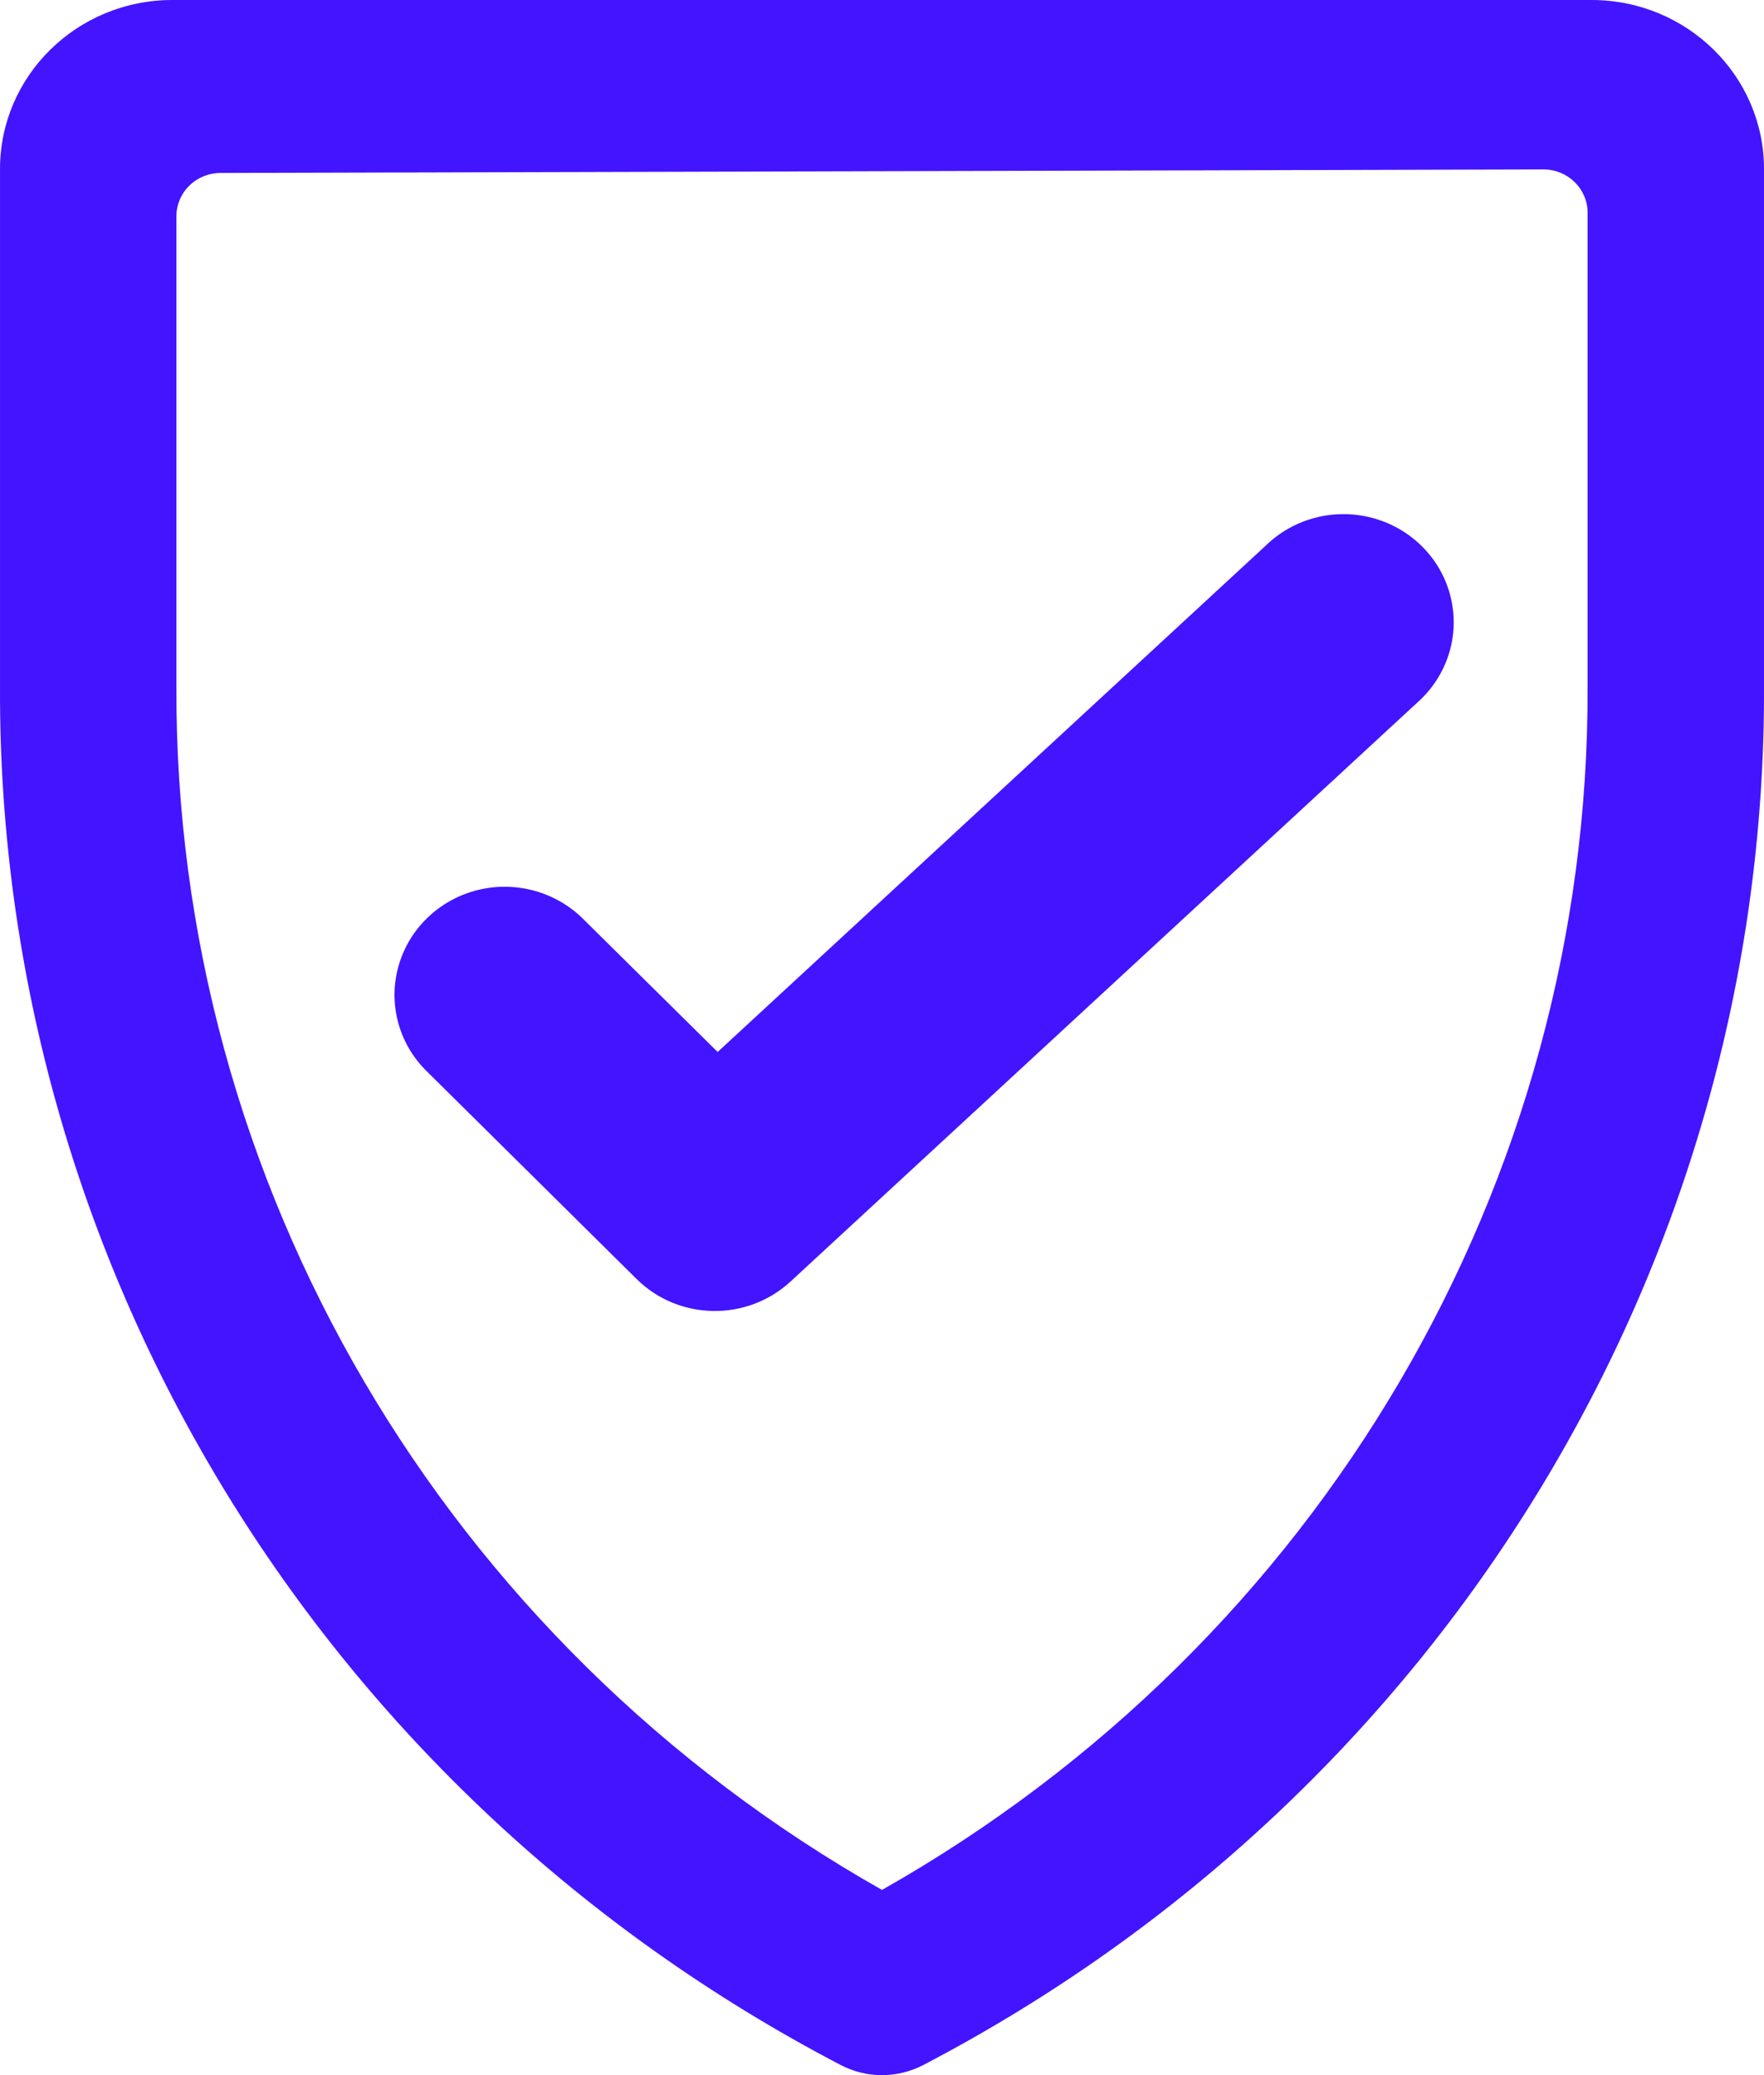
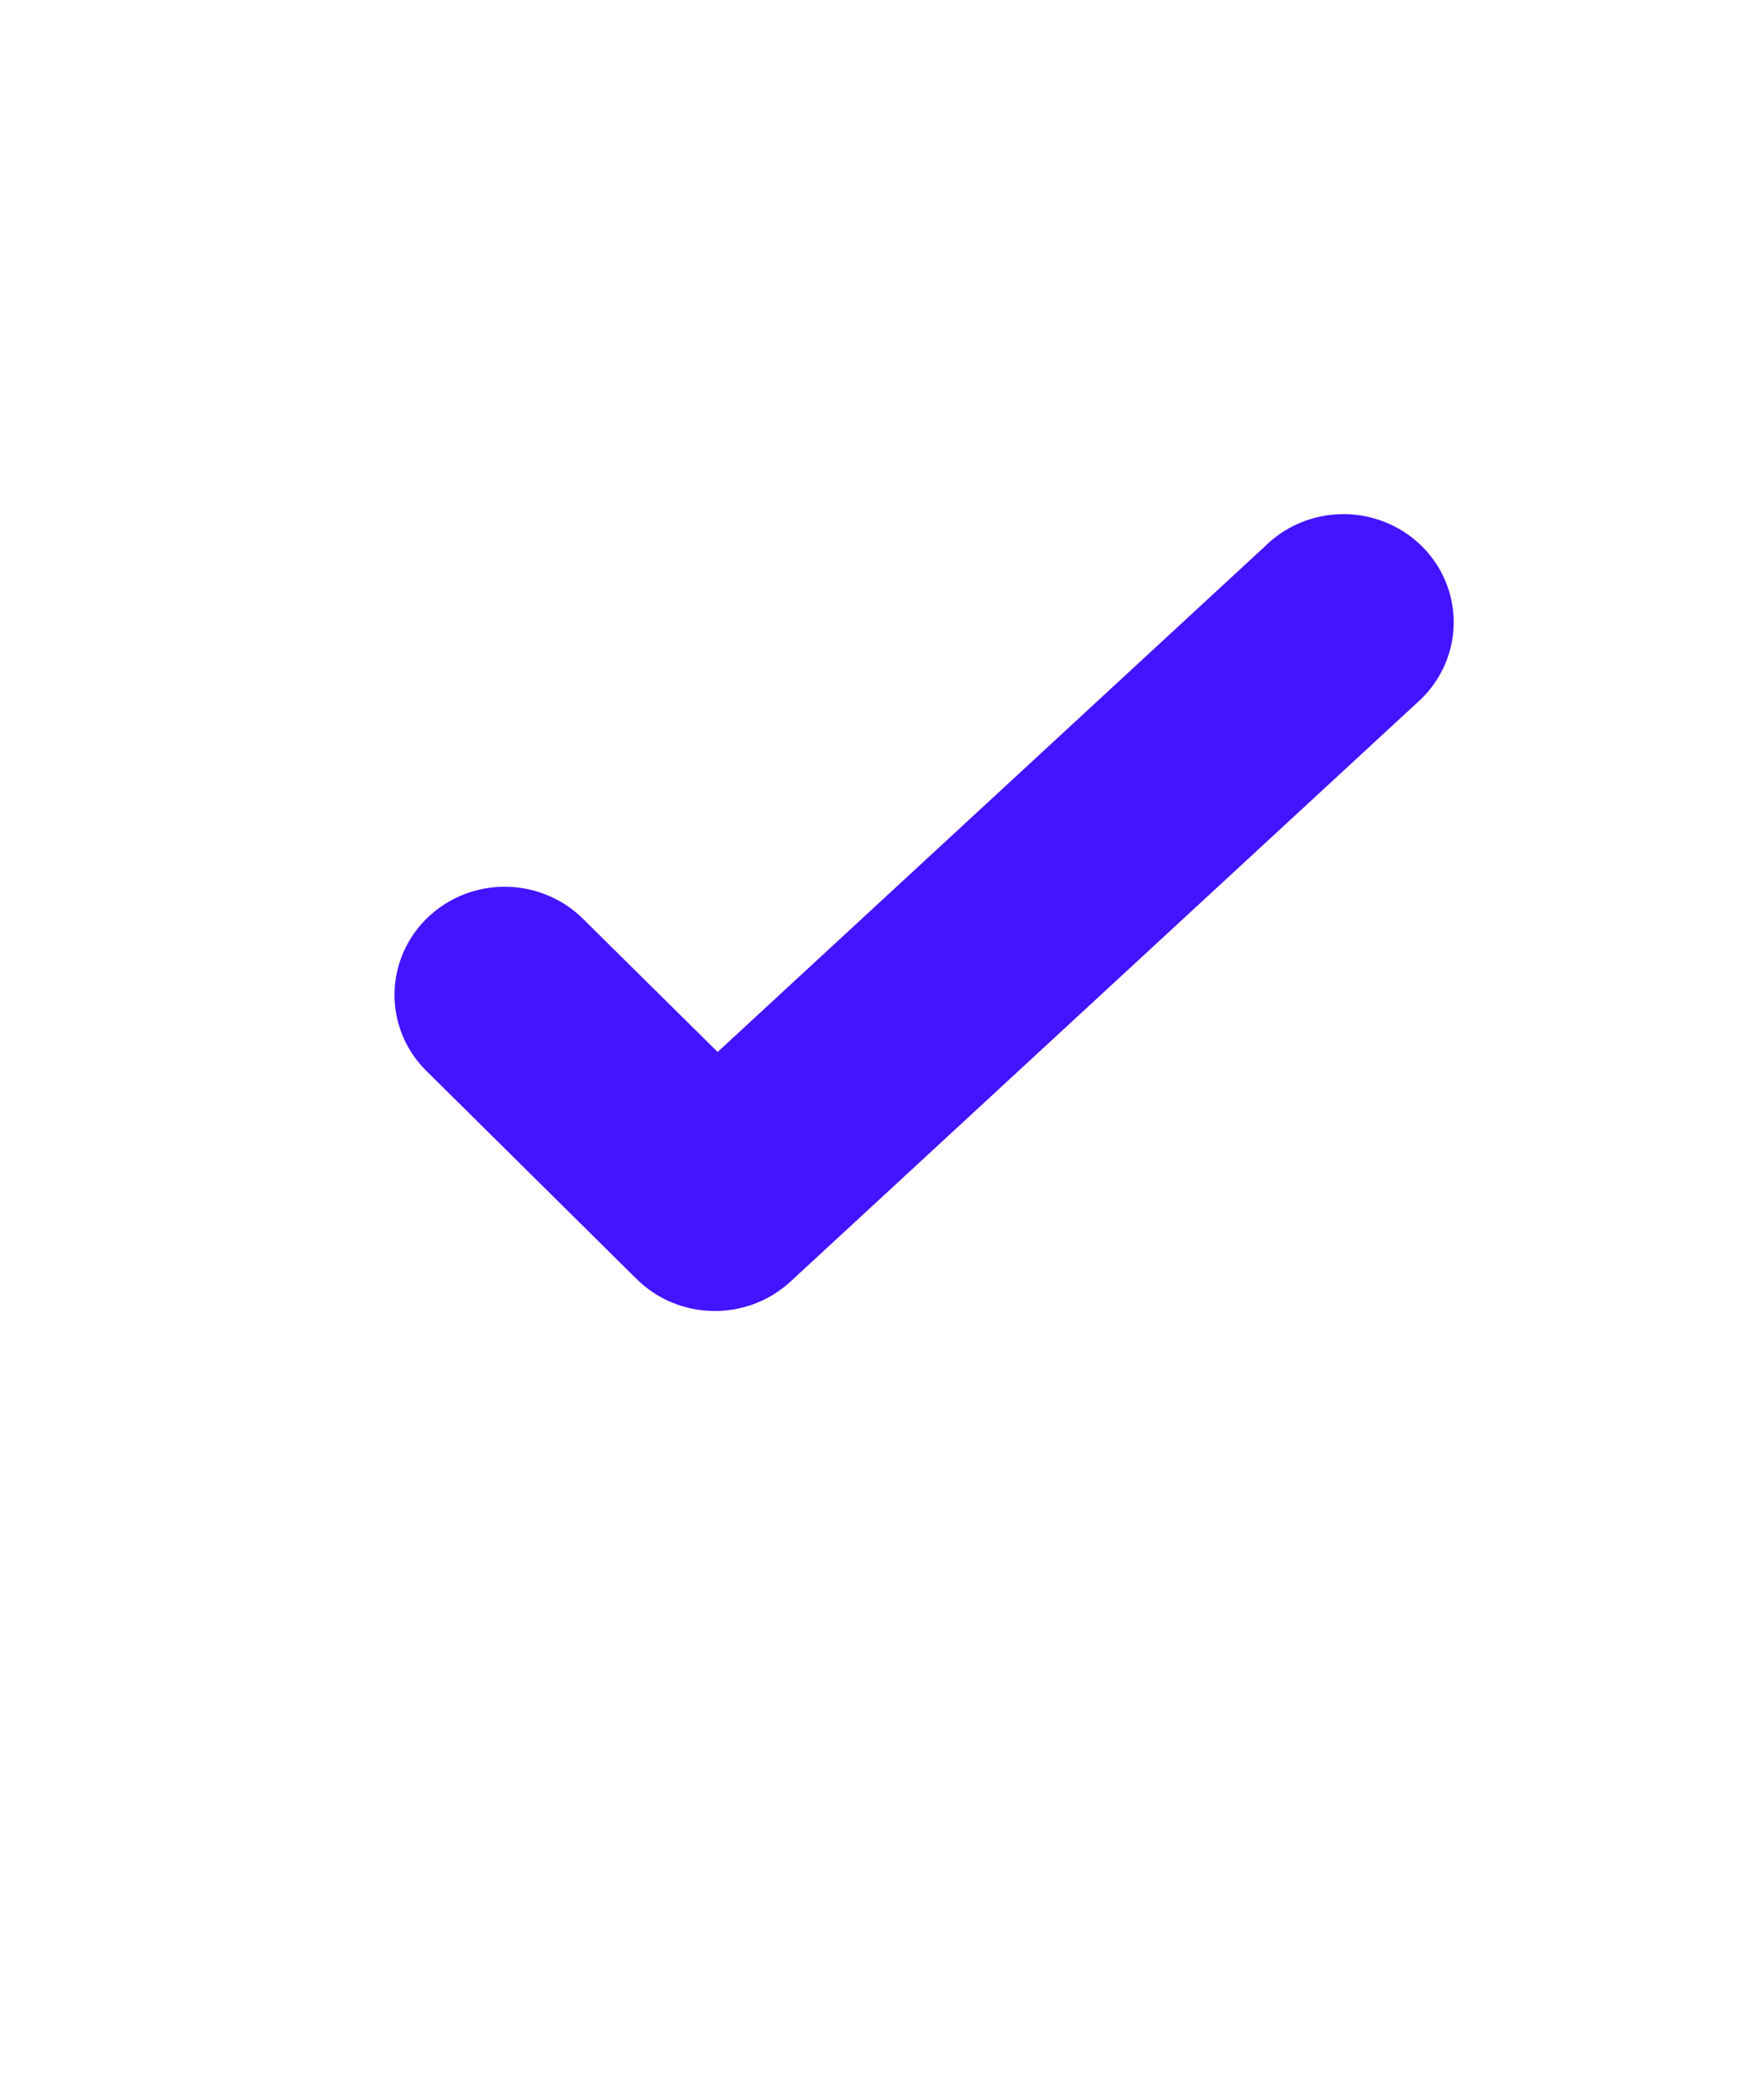
<svg xmlns="http://www.w3.org/2000/svg" width="17px" height="20px" viewBox="0 0 17 20" version="1.1">
  <title>check-shield-alternate copy</title>
  <g id="App" stroke="none" stroke-width="1" fill="none" fill-rule="evenodd">
    <g id="00" transform="translate(-971, -768)" fill="#4314FF" fill-rule="nonzero">
      <g id="Group-19" transform="translate(971, 767.044)">
        <g id="check-shield-alternate-copy" transform="translate(-0, 0.956)">
          <path d="M6.135,12.327 C6.541,12.729 7.199,12.739 7.619,12.351 L13.658,6.772 C13.944,6.519 14.069,6.134 13.983,5.766 C13.898,5.397 13.615,5.103 13.245,4.997 C12.875,4.891 12.475,4.99 12.201,5.256 L6.916,10.139 L5.631,8.868 C5.366,8.596 4.971,8.486 4.6,8.579 C4.228,8.673 3.937,8.956 3.838,9.32 C3.739,9.683 3.847,10.071 4.122,10.334 L6.135,12.327 Z" id="Path" />
-           <path d="M15.344,0 L1.655,0 C0.74,0.003 -0,0.732 9.36229425e-05,1.629 L9.36229425e-05,6.623 C-0.02,12.179 3.098,17.291 8.101,19.902 C8.35,20.033 8.649,20.033 8.899,19.902 C13.901,17.29 17.019,12.179 17,6.623 L17,1.629 C17,0.732 16.259,0.003 15.344,0 L15.344,0 Z M15.3,6.623 C15.316,11.402 12.722,15.825 8.5,18.215 C4.277,15.826 1.683,11.403 1.7,6.623 L1.7,2.083 C1.7,1.973 1.745,1.867 1.825,1.789 C1.904,1.711 2.012,1.667 2.125,1.667 L14.875,1.633 C15.11,1.633 15.3,1.82 15.3,2.05 L15.3,6.623 Z" id="Shape" />
        </g>
      </g>
    </g>
  </g>
</svg>